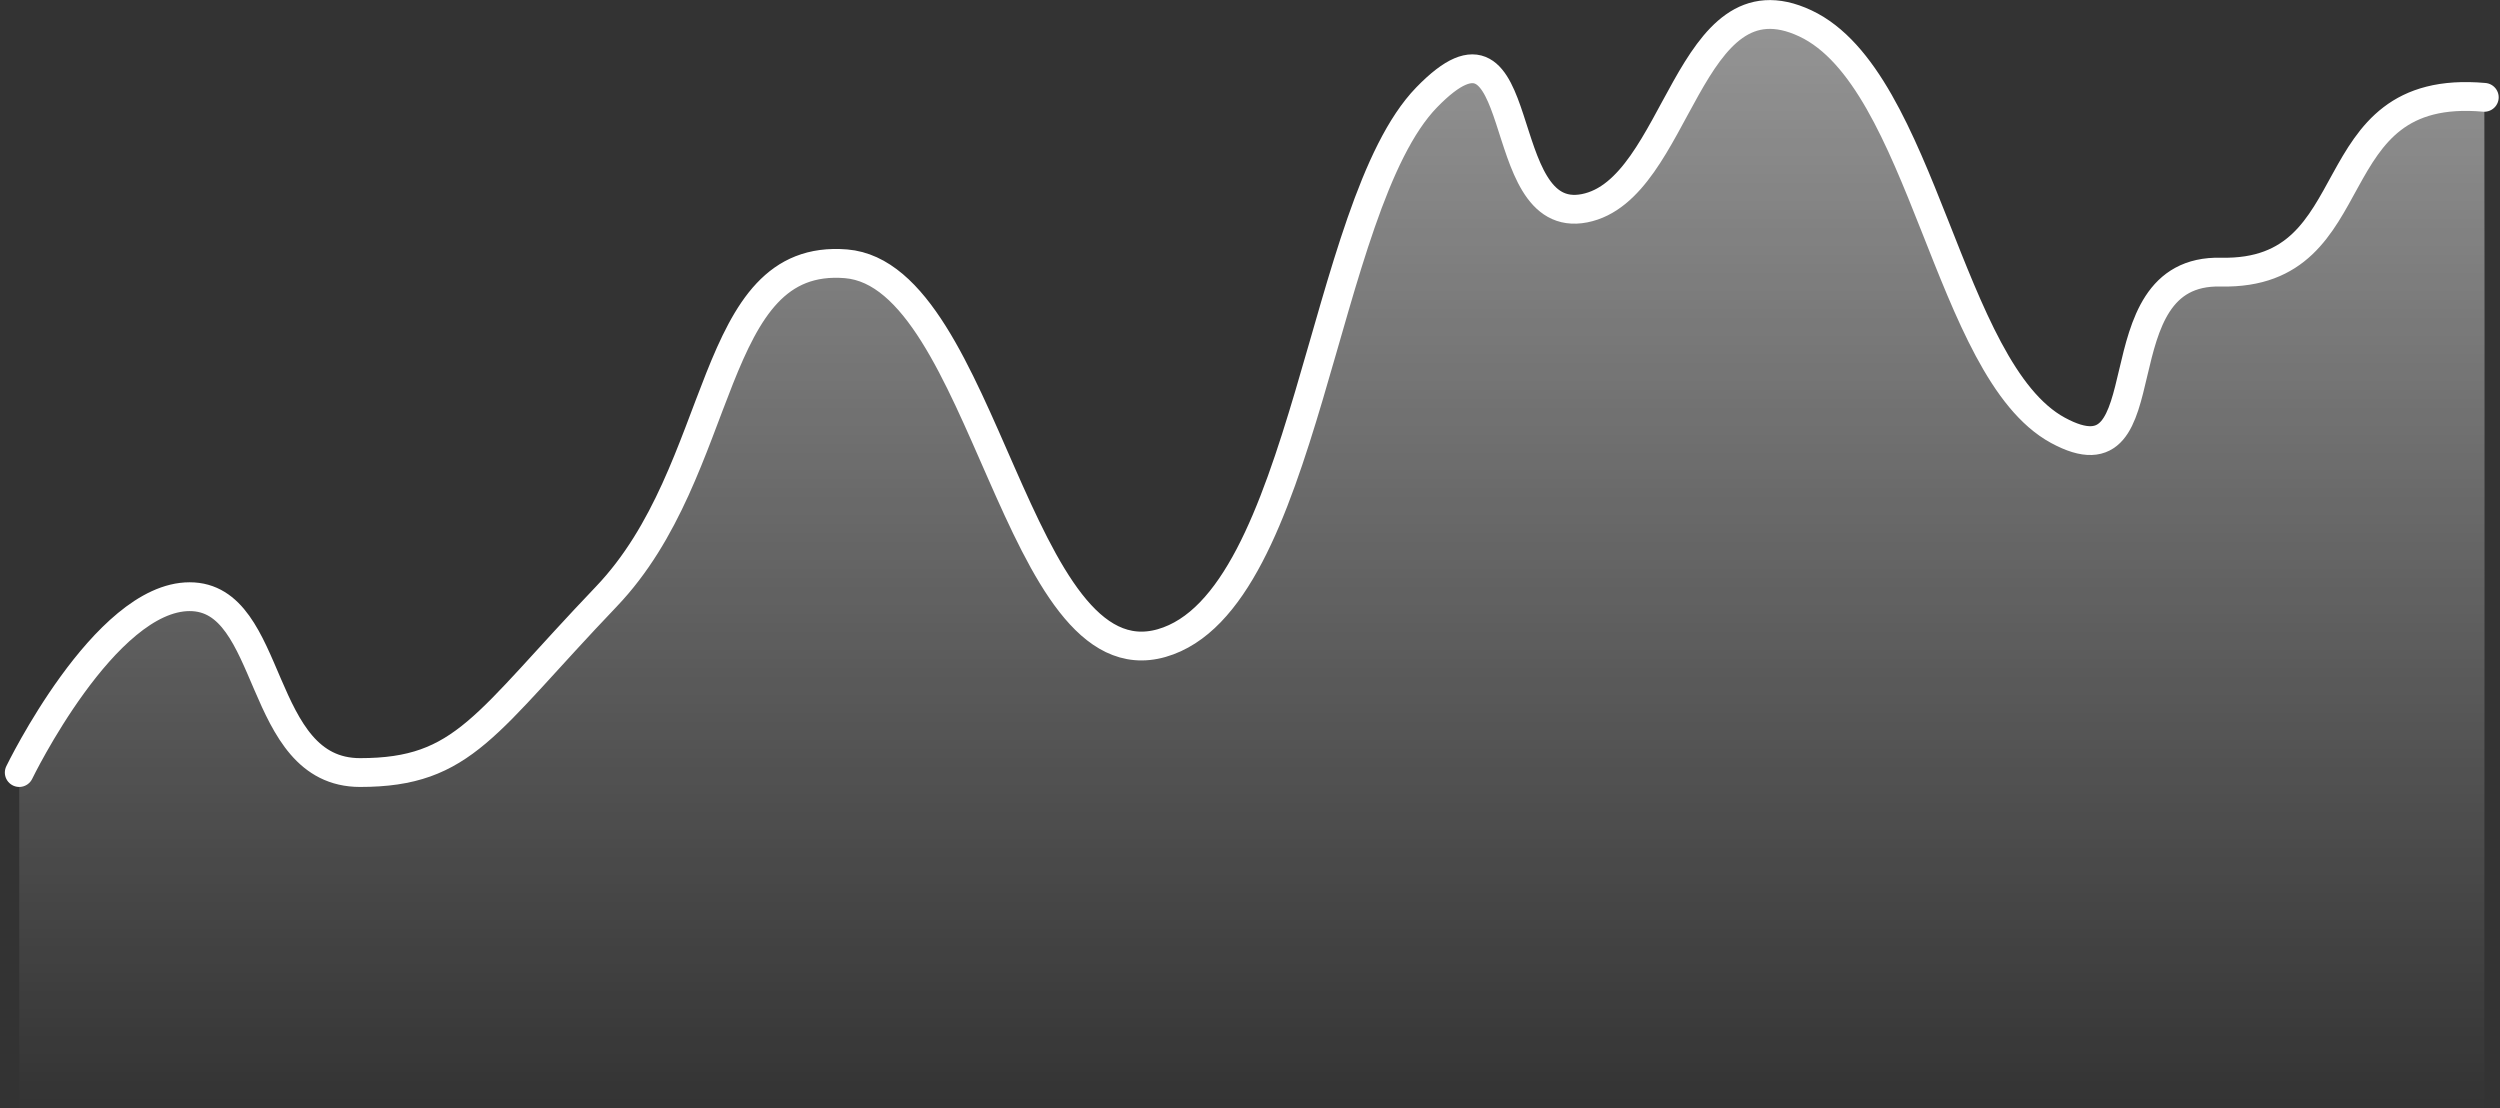
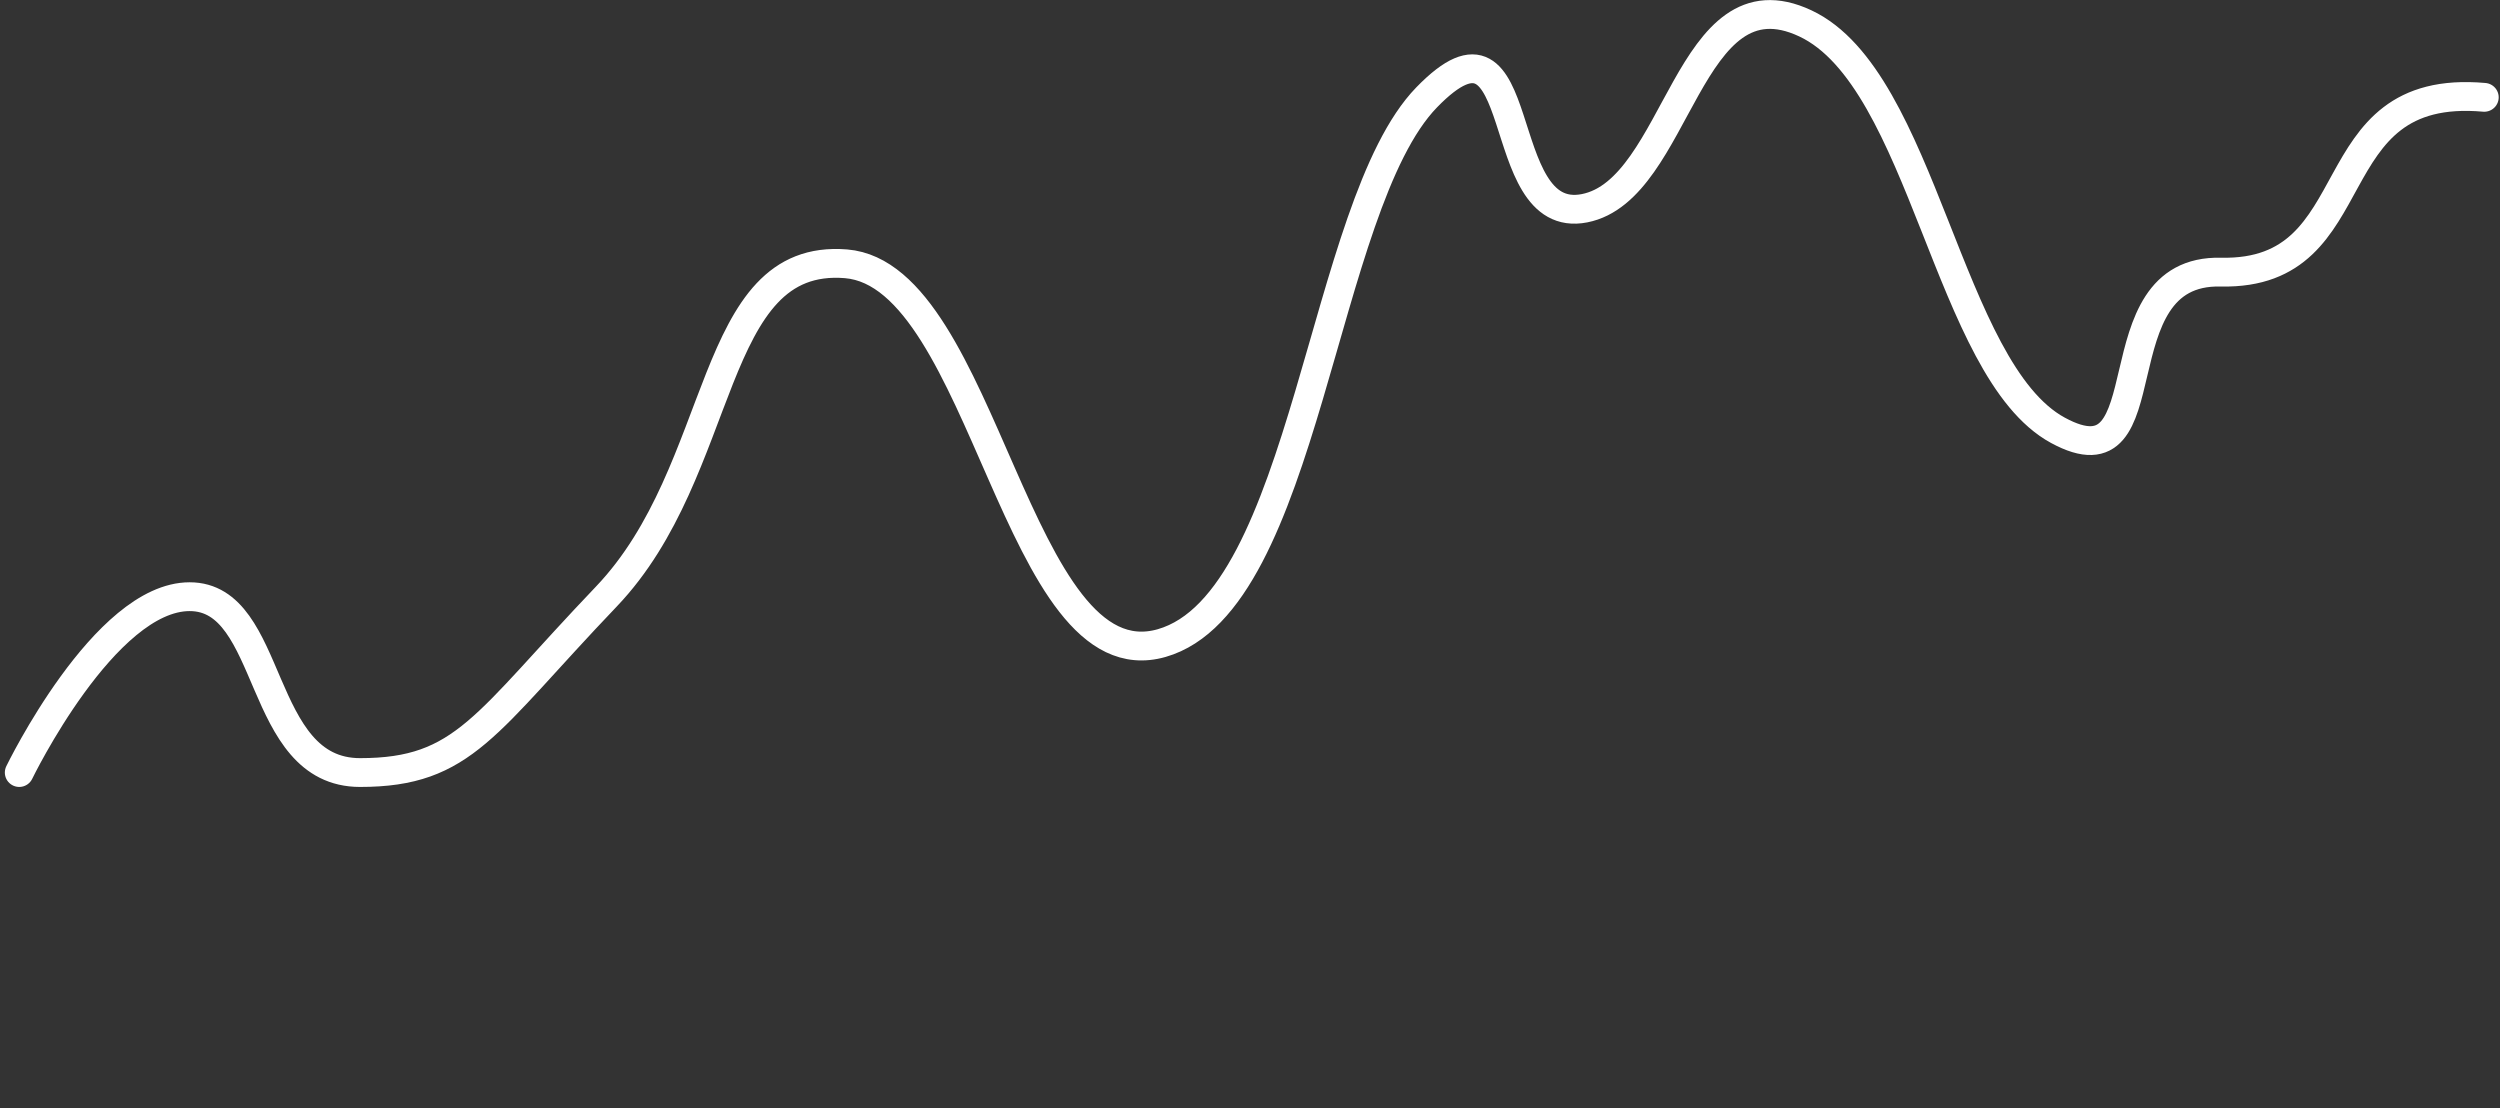
<svg xmlns="http://www.w3.org/2000/svg" width="173.566" height="76.934" viewBox="0 0 173.566 76.934">
  <rect x="0" y="0" width="173.566" height="76.934" fill="#333333" stroke="none" />
  <defs>
    <linearGradient id="linear-gradient" x1="0.5" x2="0.5" y2="1" gradientUnits="objectBoundingBox">
      <stop offset="0" stop-color="#fff" stop-opacity="0.502" />
      <stop offset="1" stop-color="#fff" stop-opacity="0" />
    </linearGradient>
  </defs>
  <g id="Group_5104" data-name="Group 5104" transform="translate(1.336 1.004)">
    <path id="Path_7102" data-name="Path 7102" d="M3195.454-22338.623s5.916-12.209,11.831-12.209,4.6,12.209,11.832,12.209,8.654-3.383,17.089-12.209,7.012-23.9,16.652-23.111c9.64.8,11.832,29.215,21.91,26.332s11.065-30.336,18.4-37.889,4.382,8.986,10.955,7.7,7.12-16.693,15.336-12.834,9.86,24.074,17.528,28.248,2.524-11.211,11.334-10.979c10.579.217,6.366-13.191,18.272-12.135" transform="translate(-3195.454 22391.254)" fill="none" stroke="#fff" stroke-linecap="round" stroke-width="2" />
-     <path id="Path_7103" data-name="Path 7103" d="M3195.43-22338.623s5.916-12.209,11.831-12.209,4.6,12.209,11.832,12.209,8.654-3.383,17.089-12.209,7.013-23.9,16.652-23.111c9.641.8,11.832,29.215,21.911,26.332s11.064-30.336,18.4-37.889,4.382,8.986,10.956,7.7,7.119-16.693,15.336-12.834,9.86,24.074,17.528,28.248,2.524-11.211,11.334-10.979c10.579.217,6.366-13.191,18.273-12.135.034,13.66,0,62.225,0,62.225v7.951H3195.43v-23.3Z" transform="translate(-3195.429 22391.254)" fill="url(#linear-gradient)" />
  </g>
</svg>